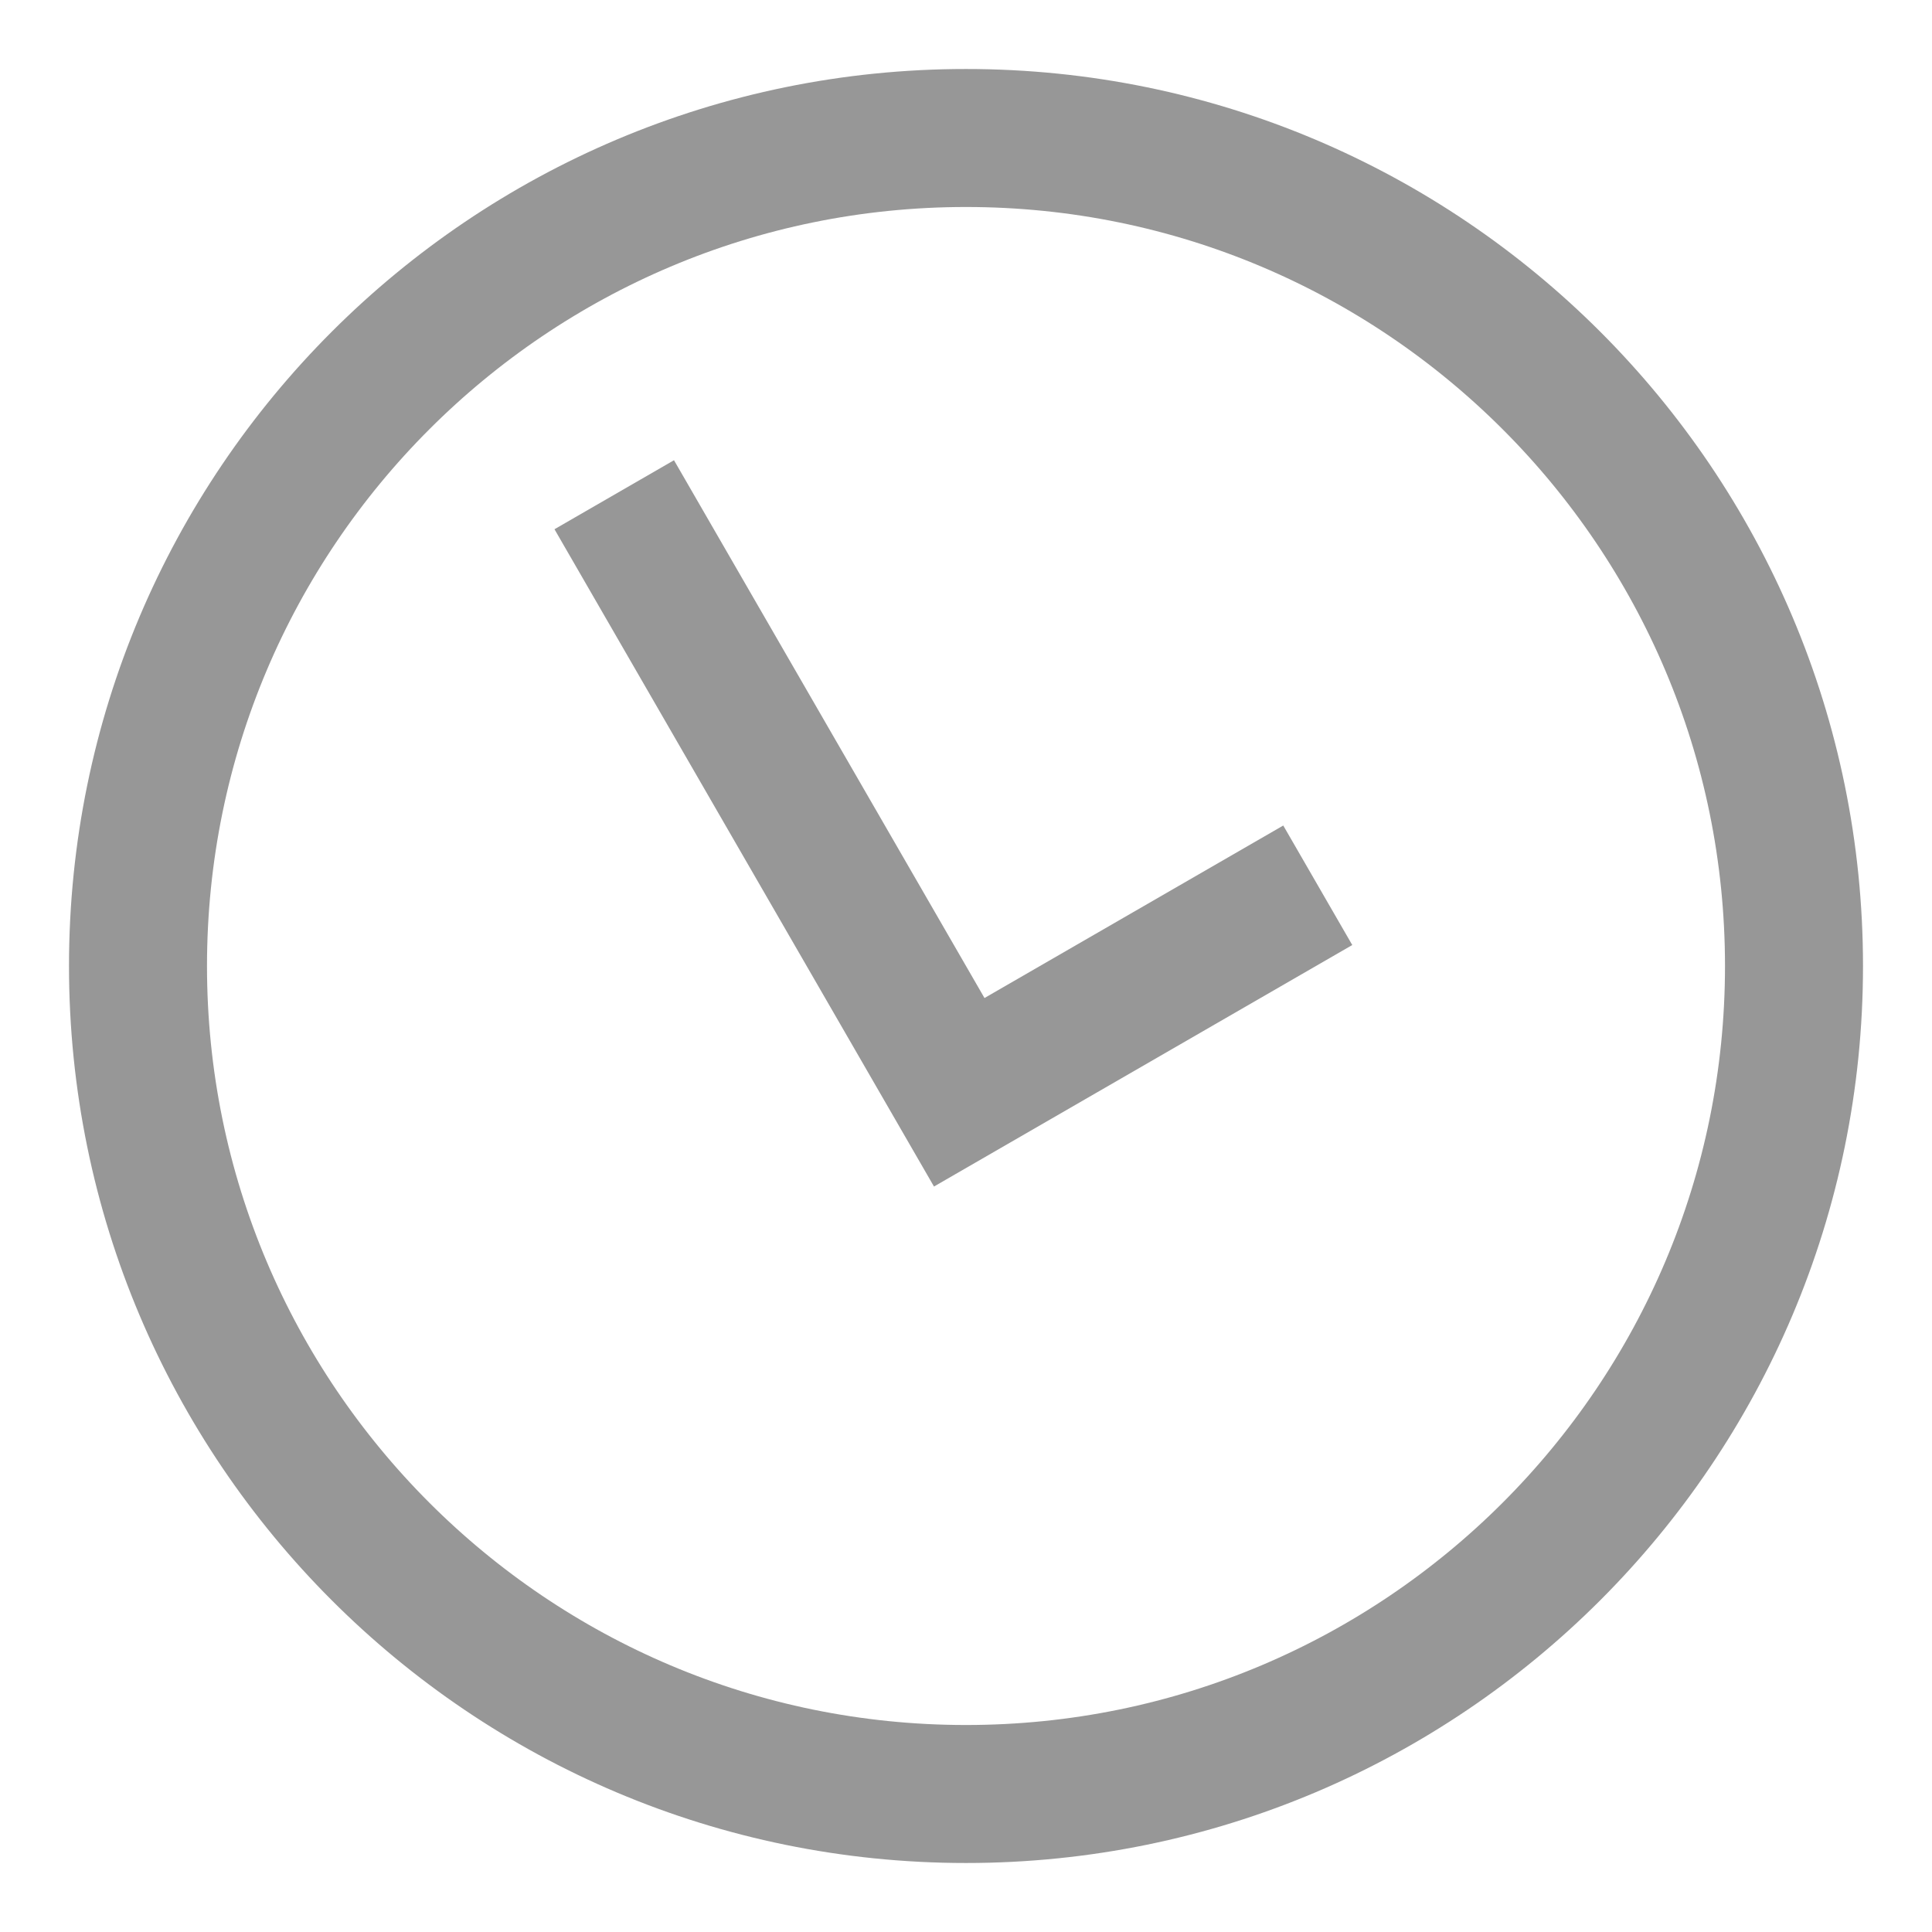
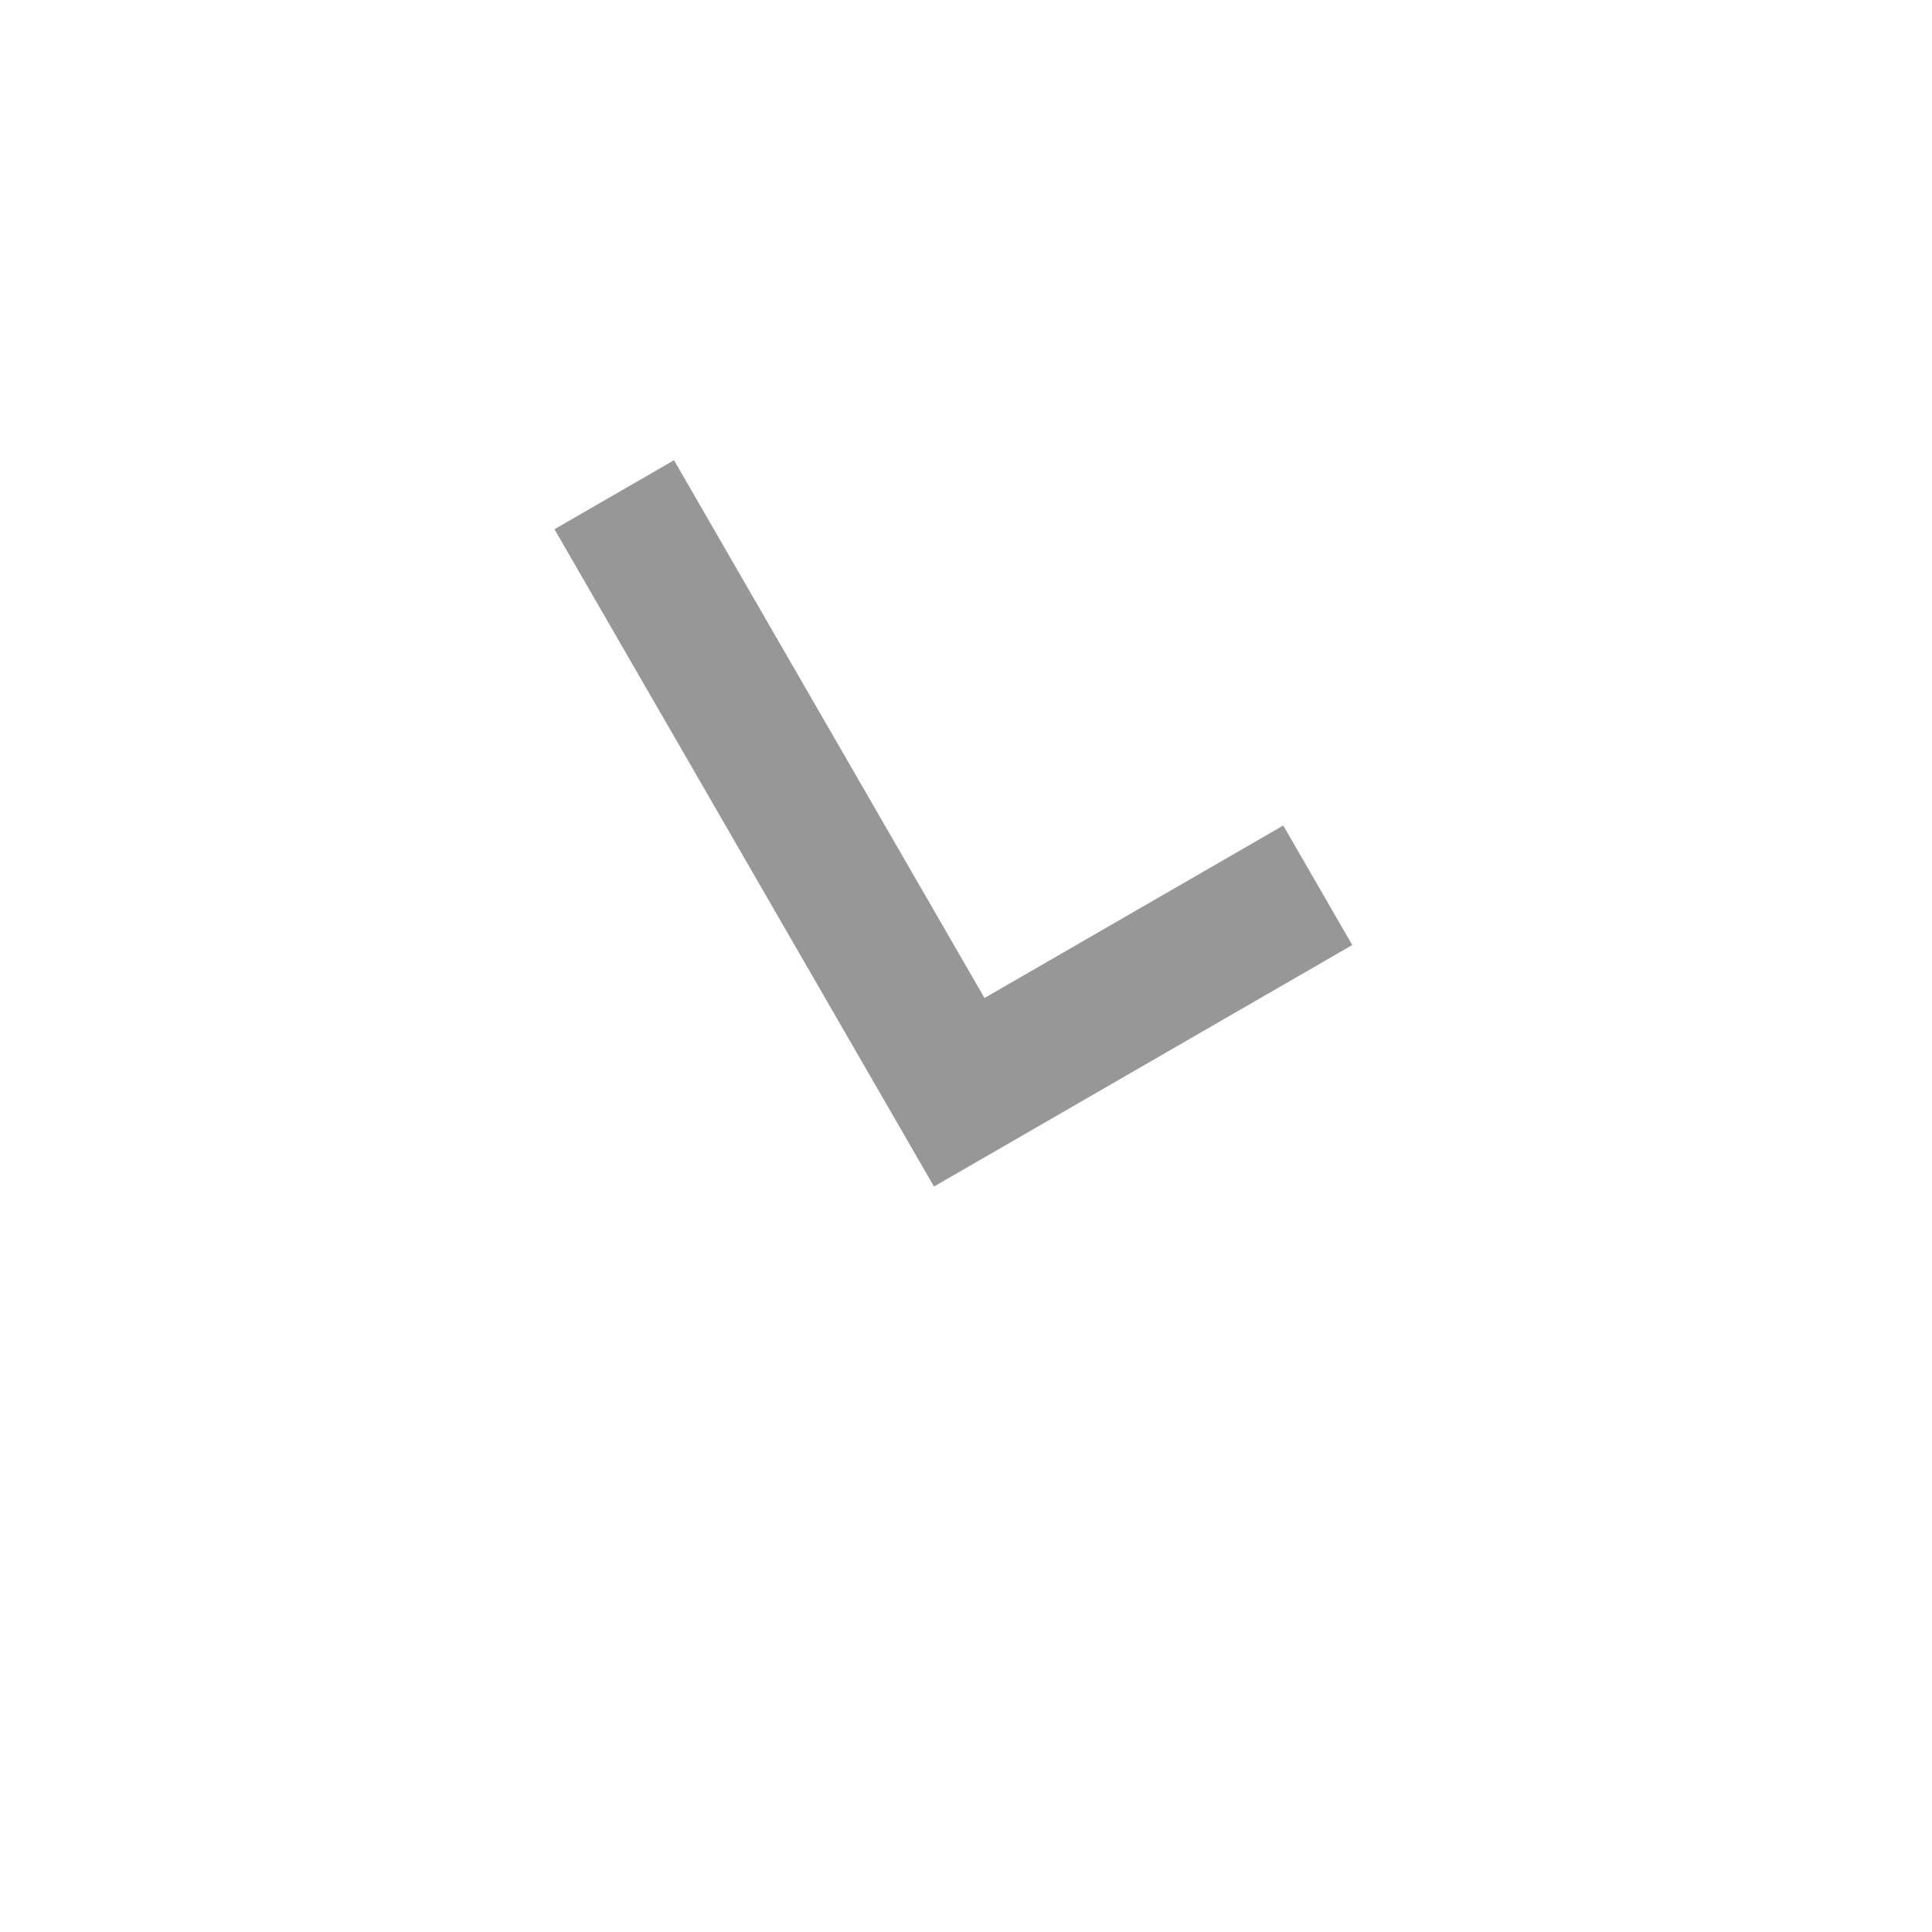
<svg xmlns="http://www.w3.org/2000/svg" width="28" height="28" fill="none">
-   <path d="M14 26c6.627 0 12-5.373 12-12S20.627 2 14 2 2 7.373 2 14s5.373 12 12 12z" stroke="#979797" stroke-width="2" />
  <path d="M8.902 7.17l5 8.66 5.196-3" stroke="#979797" stroke-width="2" />
</svg>